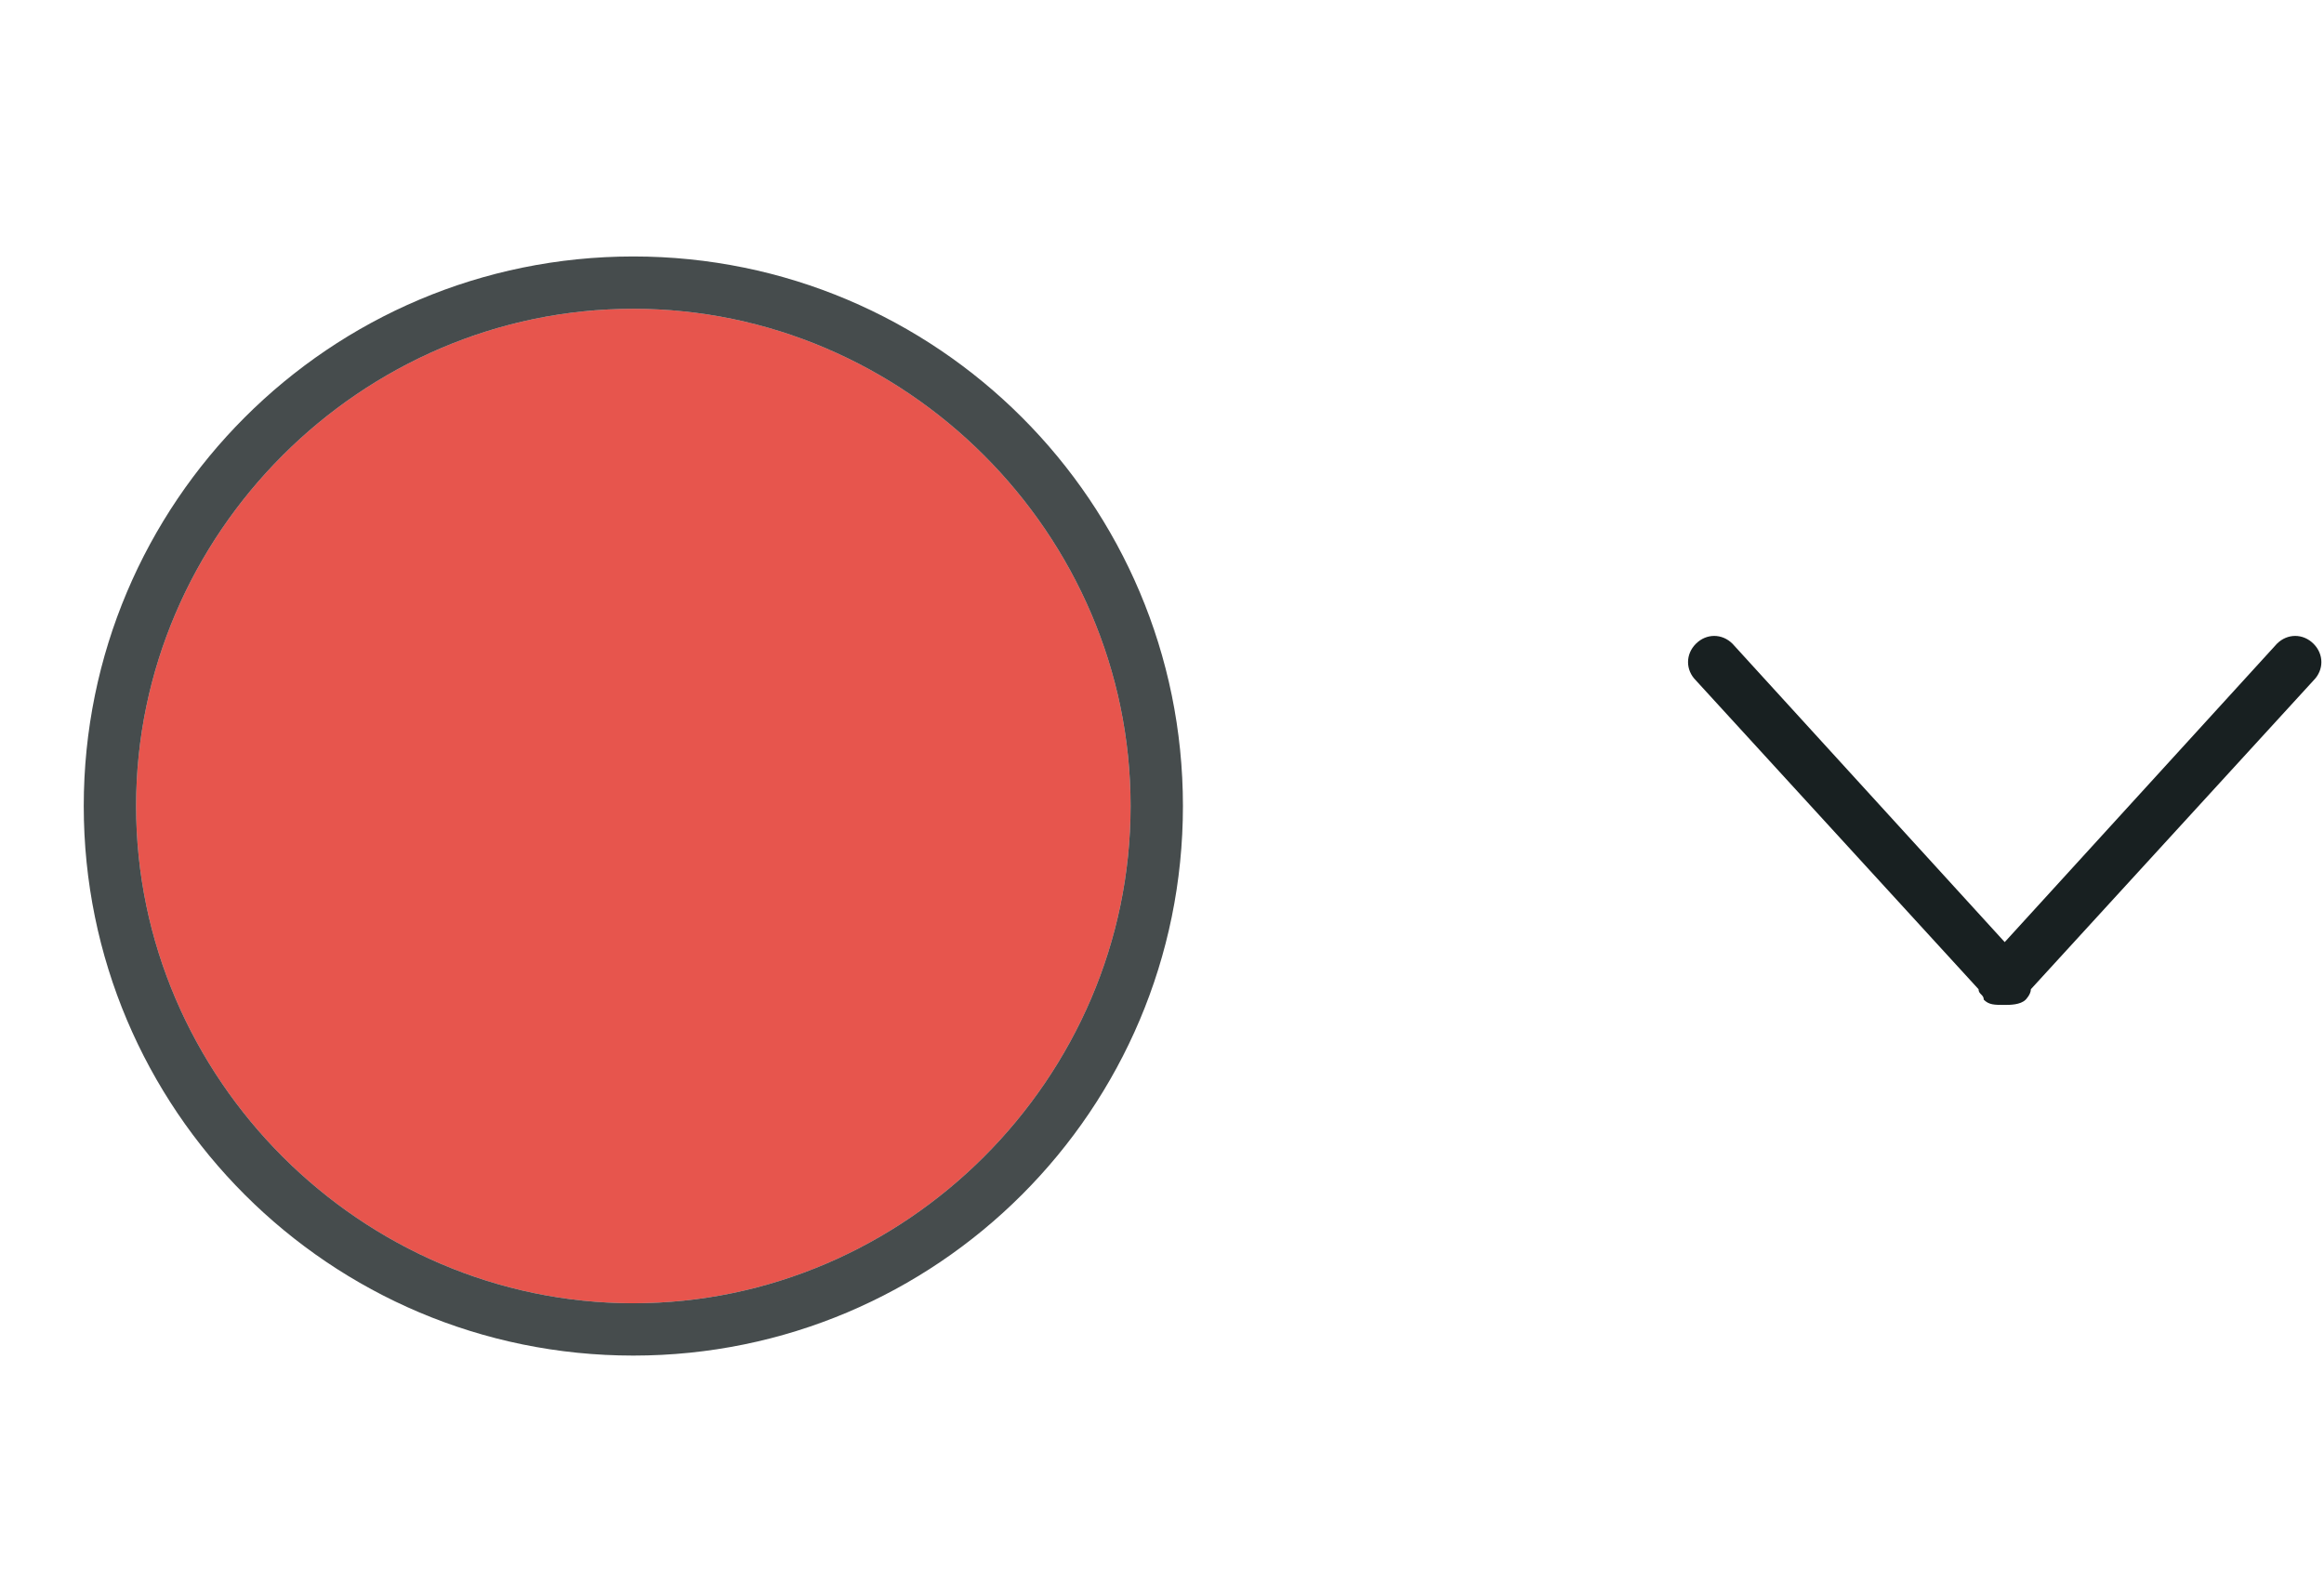
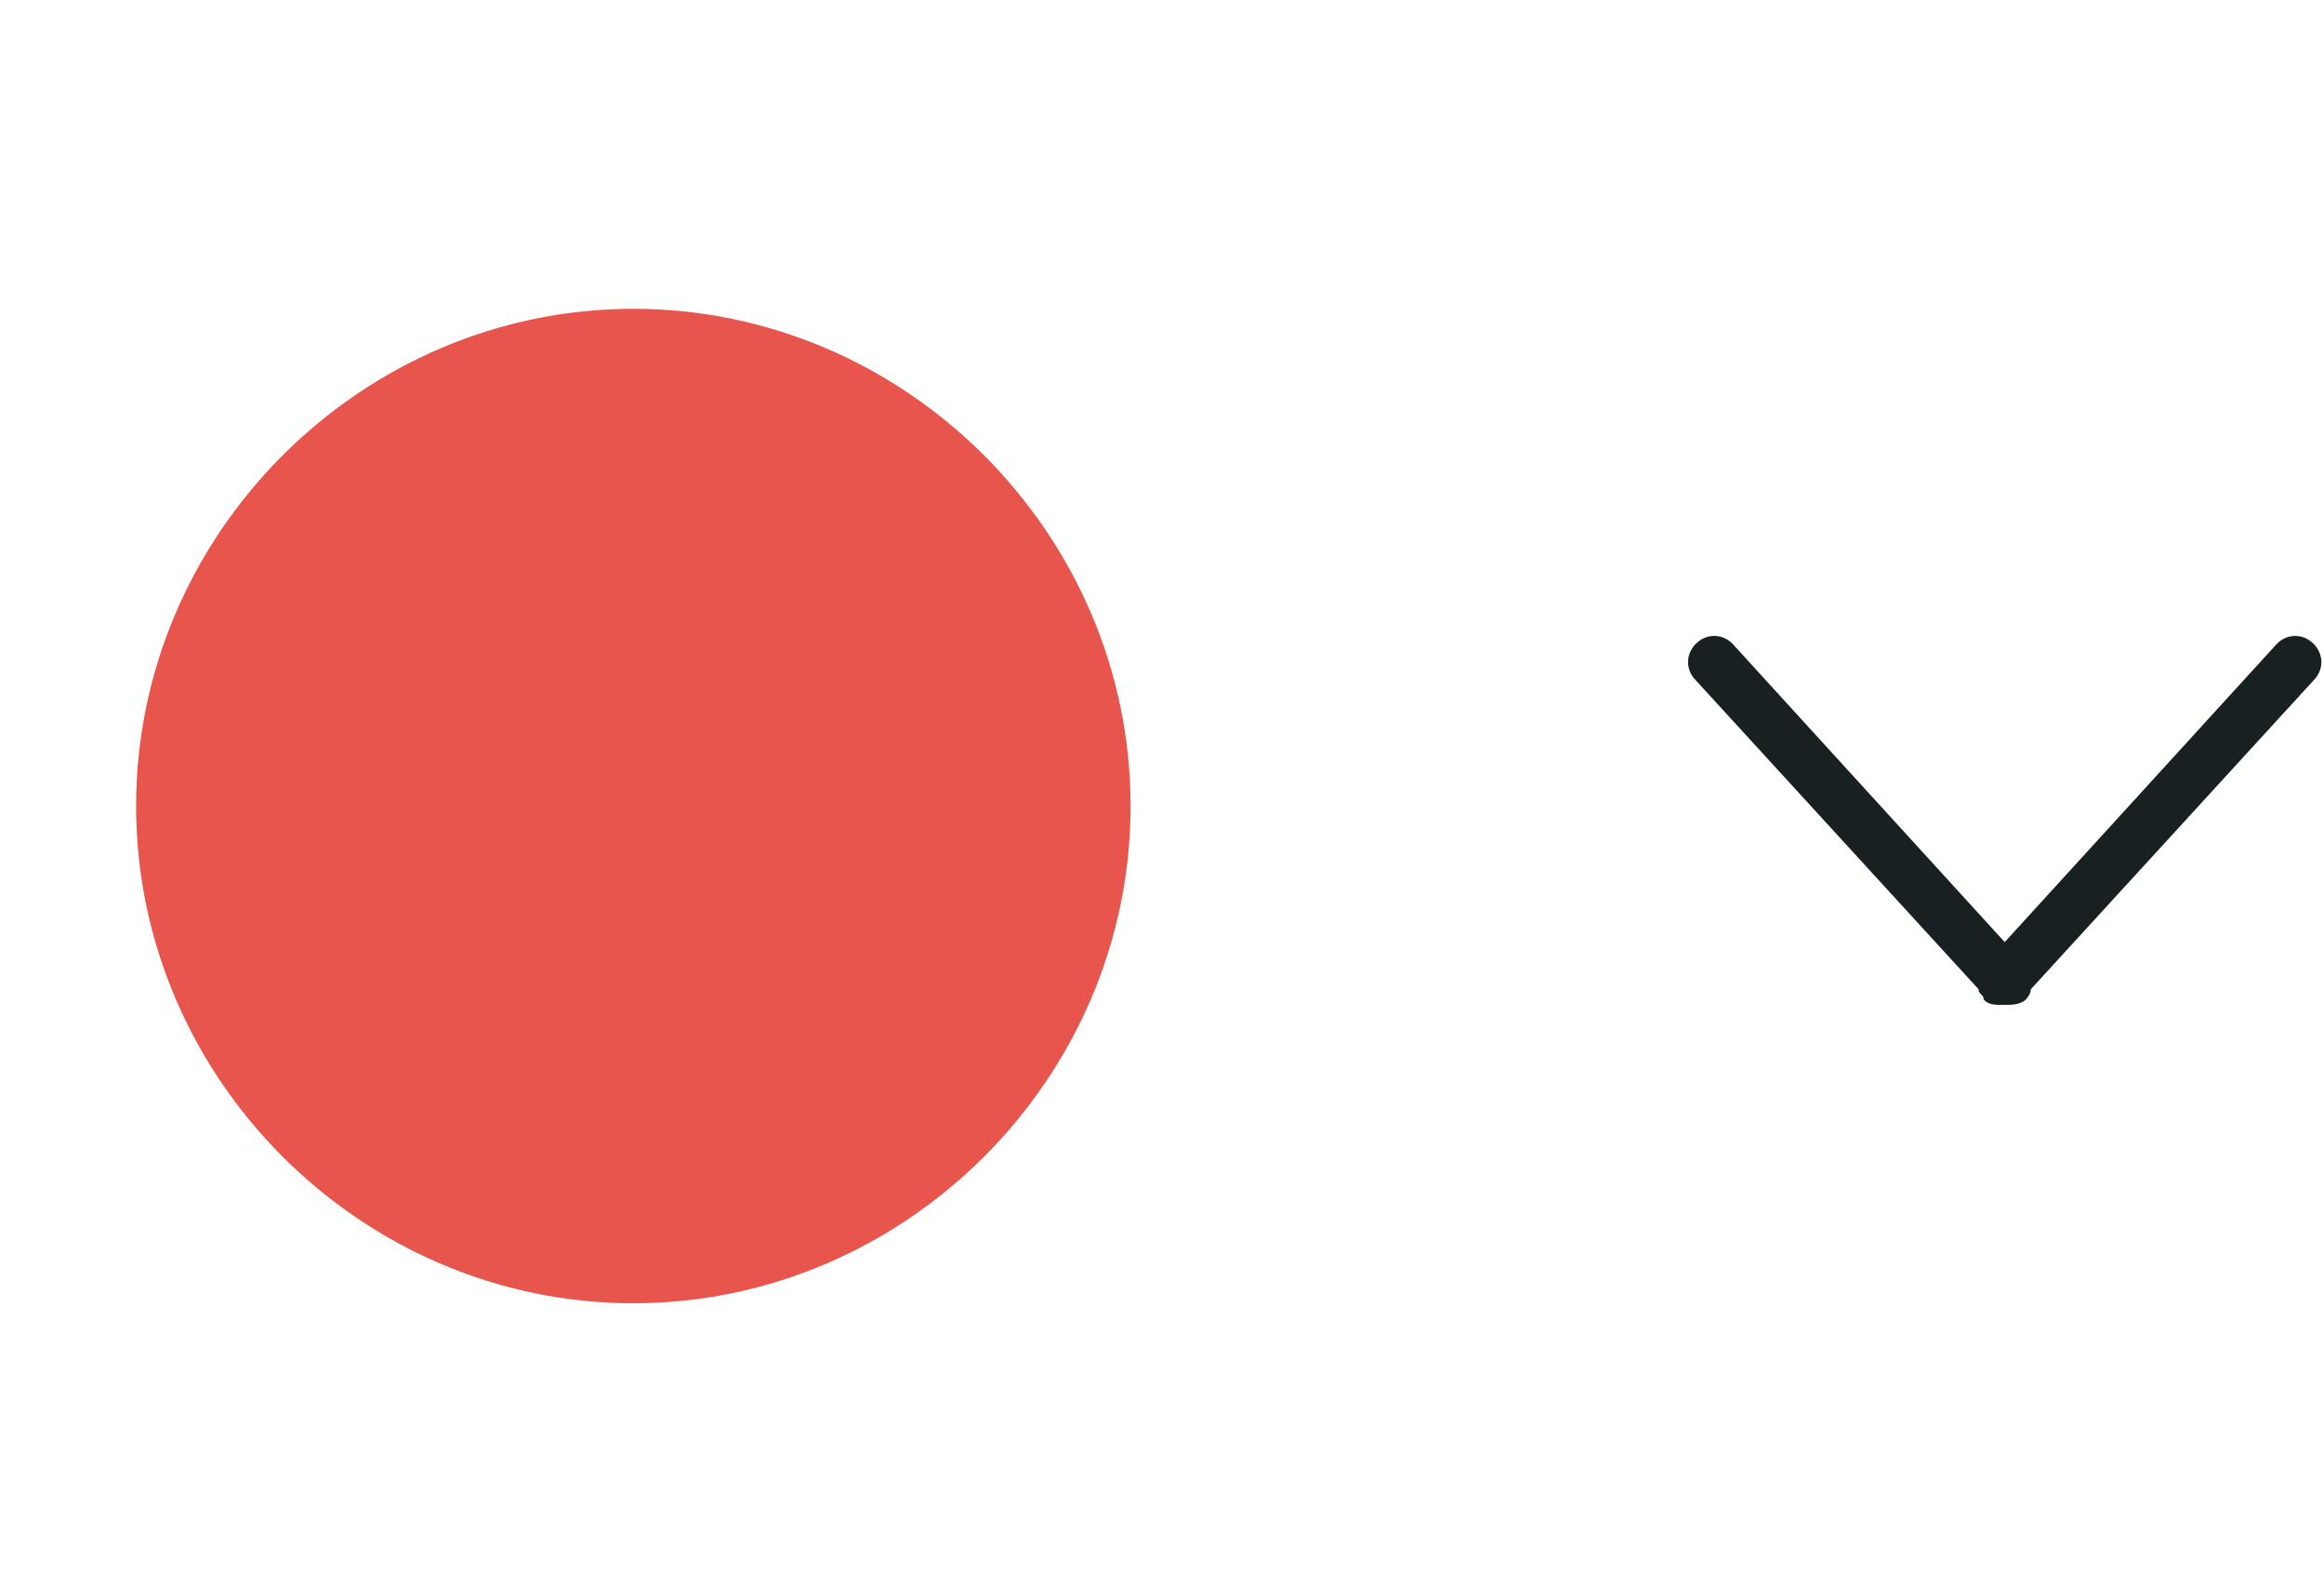
<svg xmlns="http://www.w3.org/2000/svg" version="1.1" id="Layer_1" x="0px" y="0px" width="44.4px" height="30px" viewBox="0 0 44.4 30" style="enable-background:new 0 0 44.4 30;" xml:space="preserve">
  <style type="text/css">
	.st0{fill-rule:evenodd;clip-rule:evenodd;fill:#E7554D;}
	.st1{opacity:0.8;fill-rule:evenodd;clip-rule:evenodd;fill:#182021;enable-background:new    ;}
	.st2{fill-rule:evenodd;clip-rule:evenodd;fill:#182021;}
</style>
  <path id="red" class="st0" d="M12.1,24.9c-5.2,0-9.5-4.3-9.5-9.5s4.3-9.5,9.5-9.5s9.5,4.3,9.5,9.5S17.3,24.9,12.1,24.9z" />
-   <path class="st1" d="M12.1,4.9C6.3,4.9,1.6,9.6,1.6,15.4s4.7,10.5,10.5,10.5s10.5-4.7,10.5-10.5S17.9,4.9,12.1,4.9z M12.1,24.9  c-5.2,0-9.5-4.3-9.5-9.5s4.3-9.5,9.5-9.5s9.5,4.3,9.5,9.5S17.3,24.9,12.1,24.9z" />
  <g id="arrow_small_2_">
    <g>
      <path class="st2" d="M44.2,12.3c-0.2-0.2-0.5-0.2-0.7,0L38.3,18l-5.2-5.7c-0.2-0.2-0.5-0.2-0.7,0s-0.2,0.5,0,0.7l5.4,5.9    c0,0.1,0.1,0.1,0.1,0.2c0.1,0.1,0.2,0.1,0.4,0.1c0.1,0,0.3,0,0.4-0.1c0,0,0.1-0.1,0.1-0.2l5.4-5.9C44.4,12.8,44.4,12.5,44.2,12.3z    " />
    </g>
  </g>
</svg>